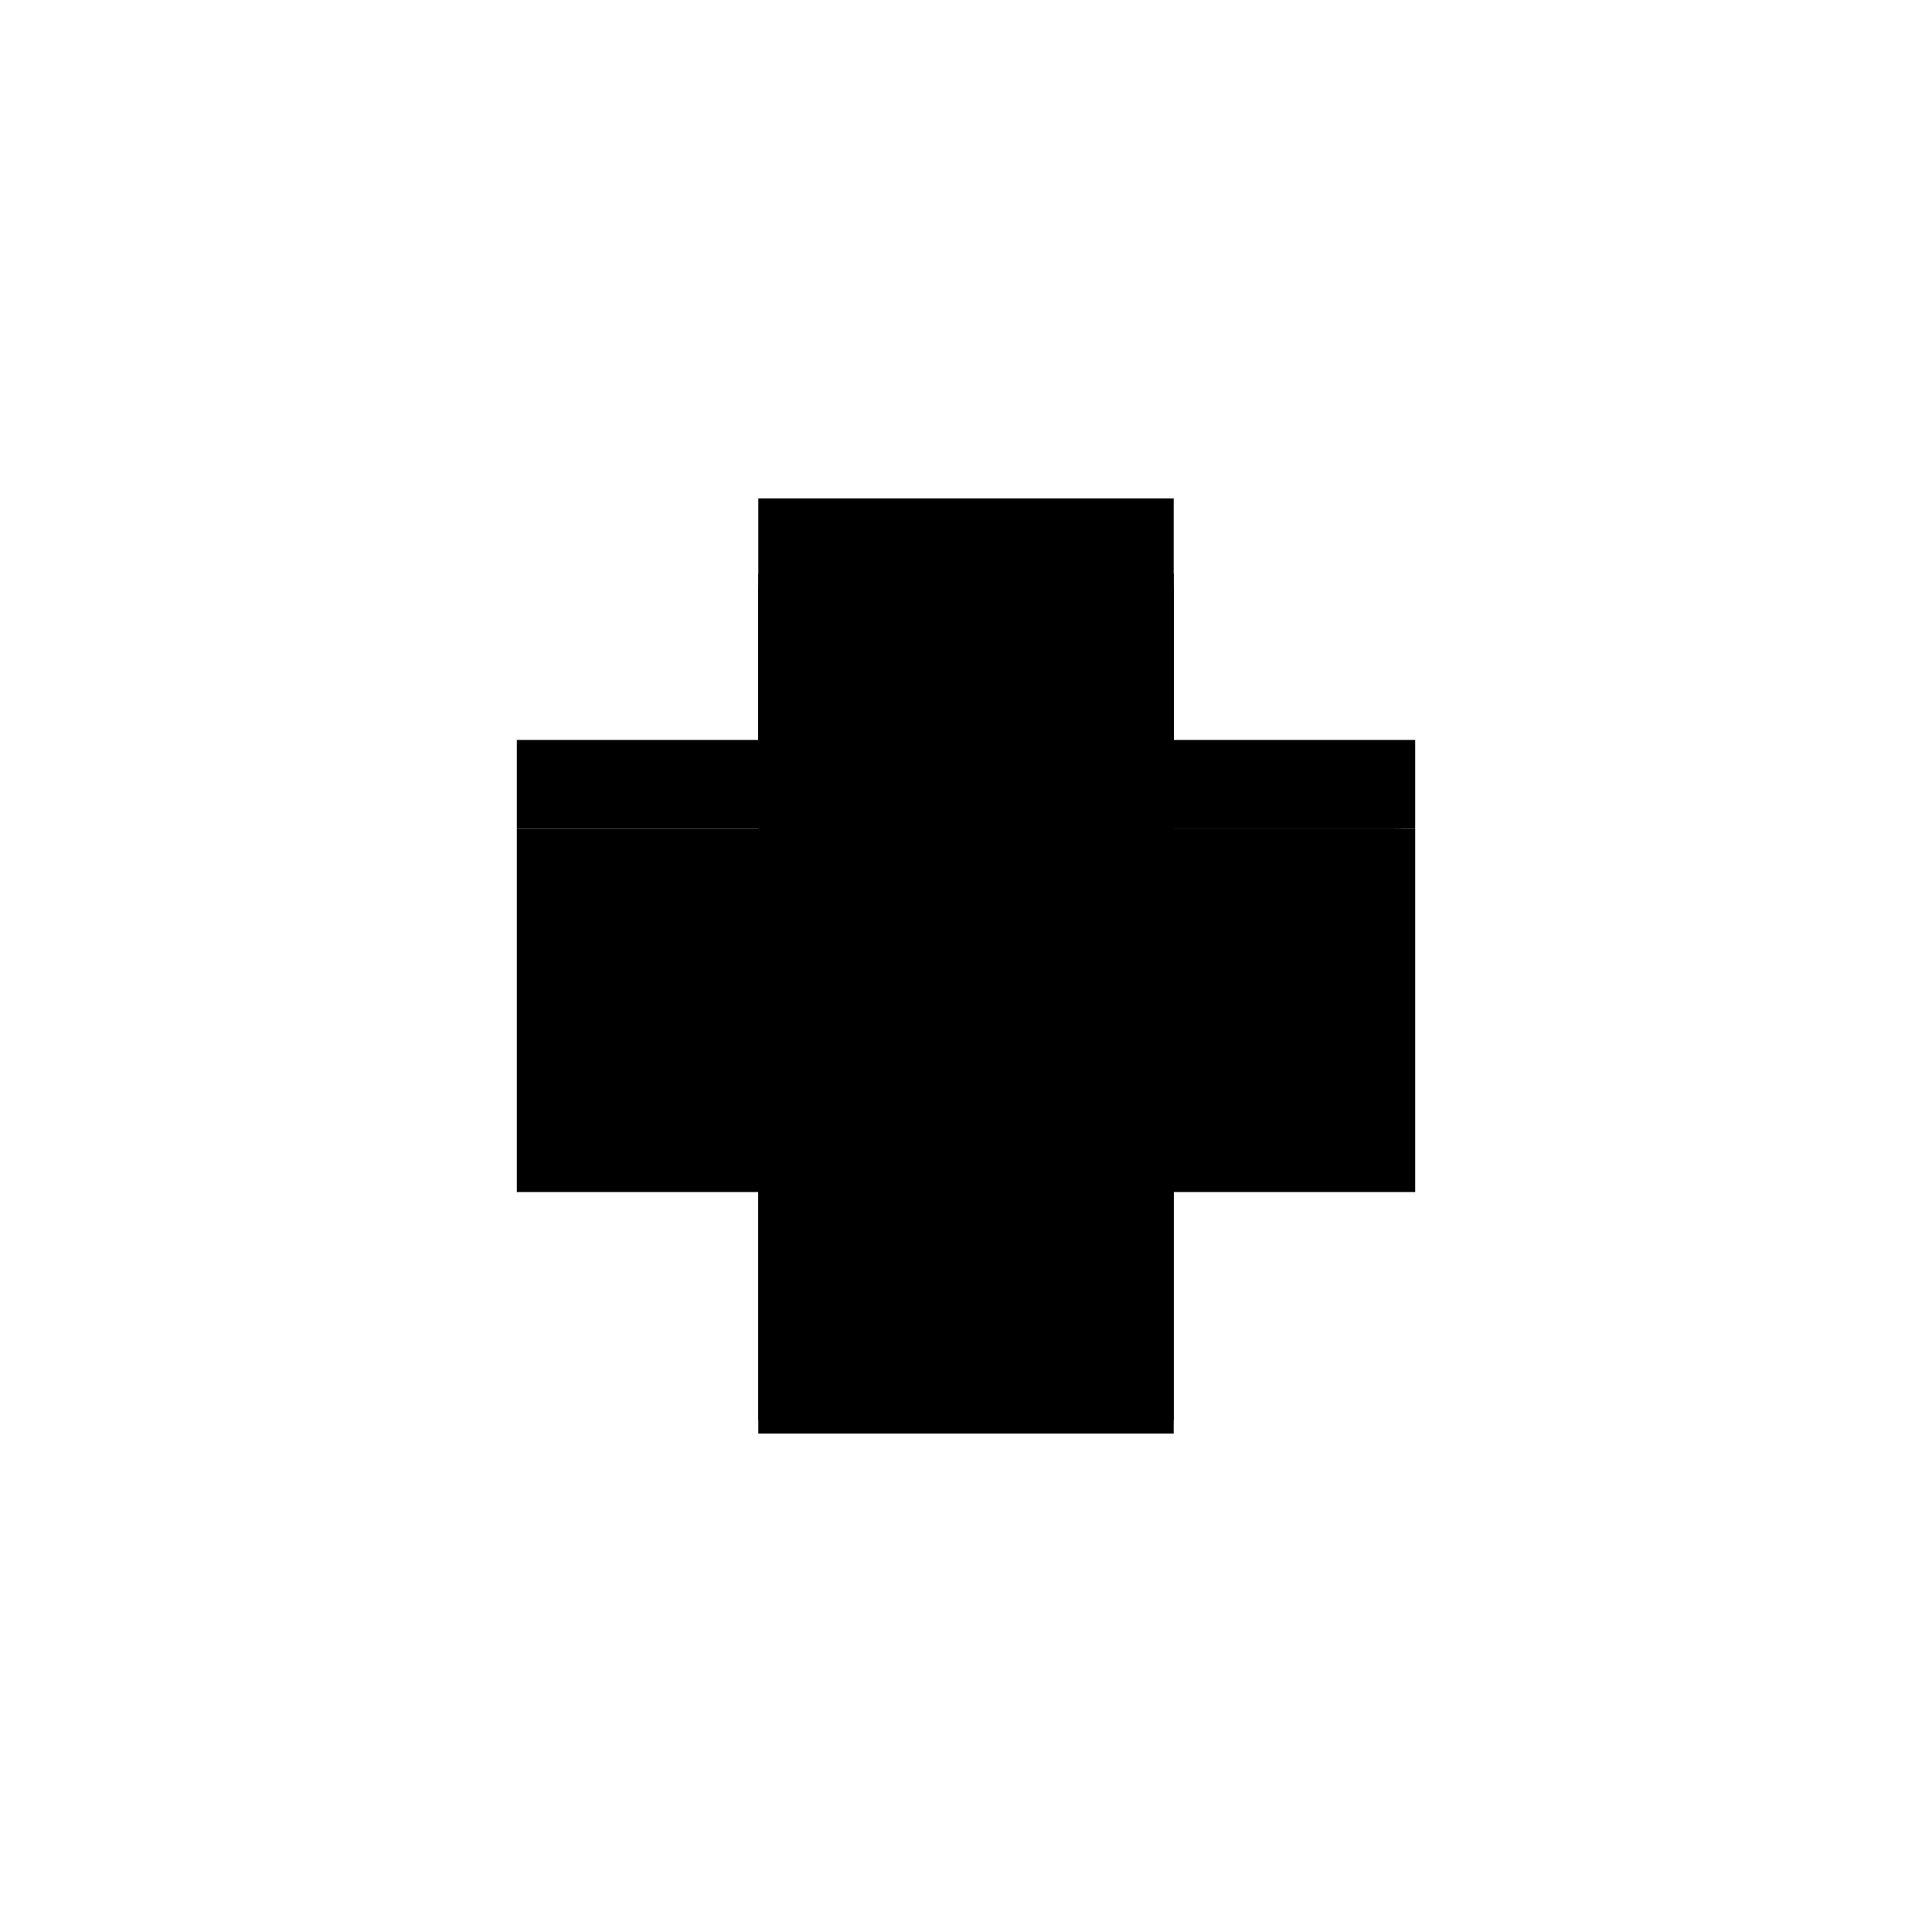
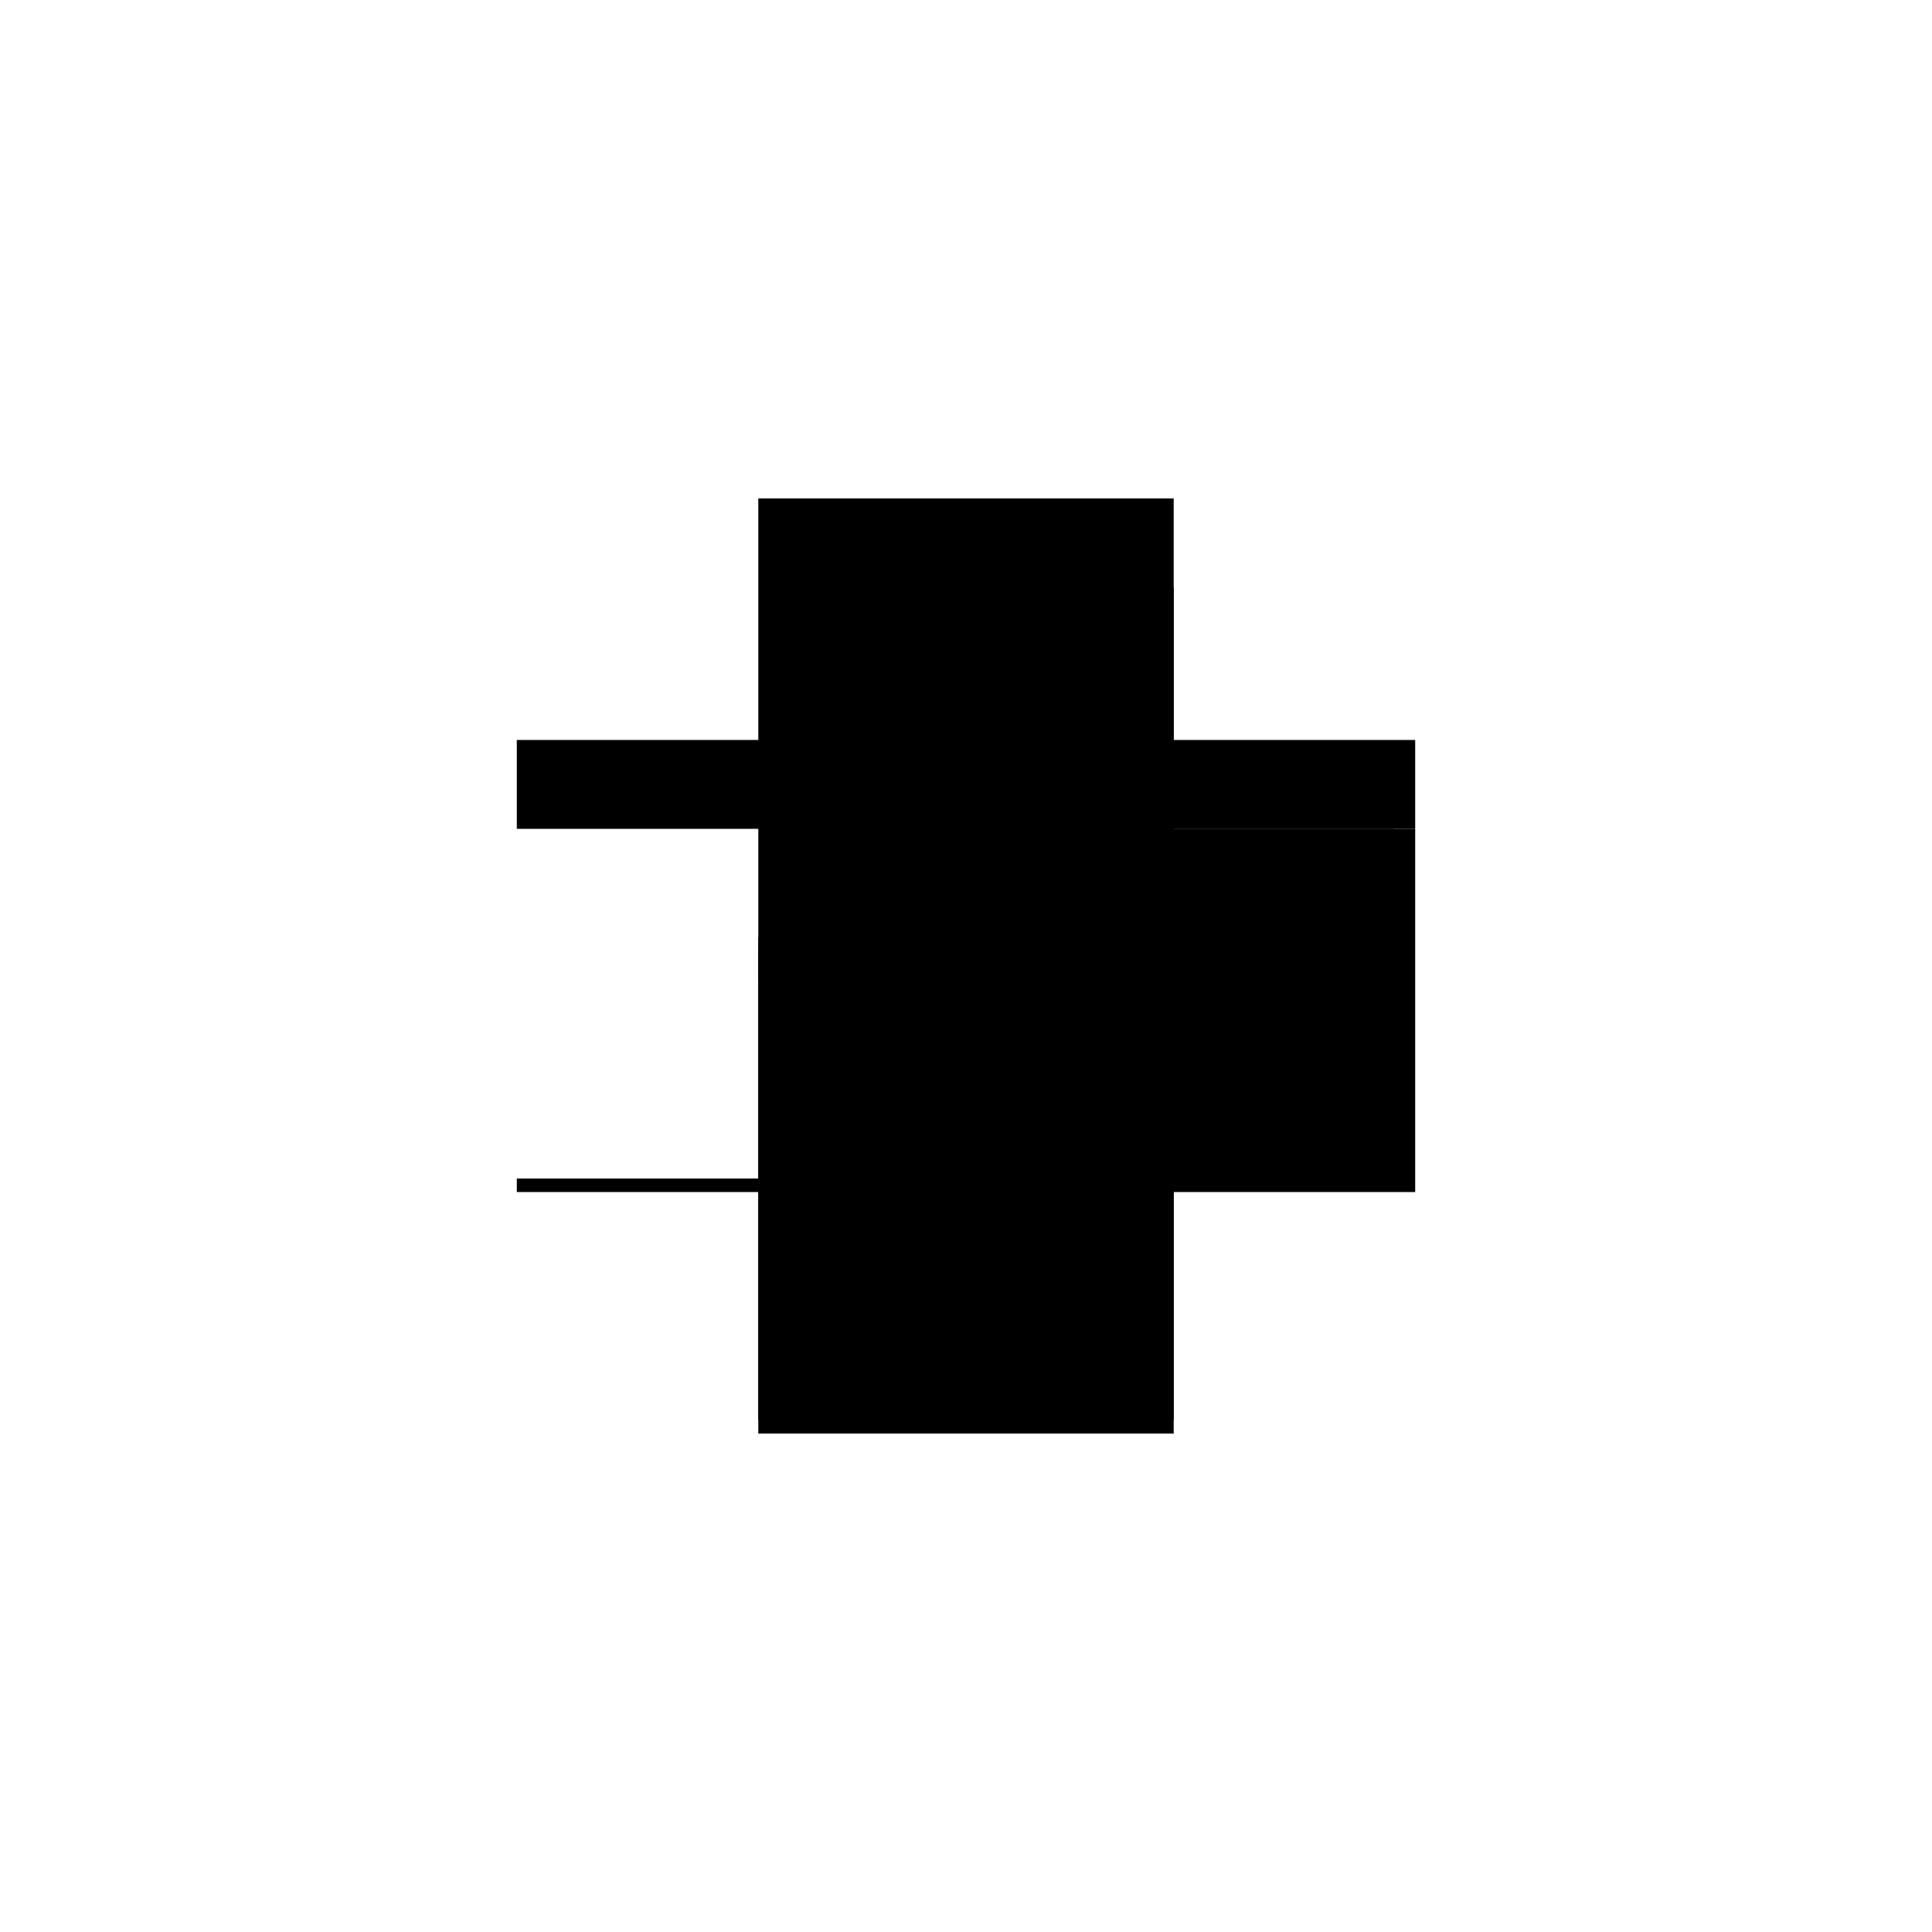
<svg xmlns="http://www.w3.org/2000/svg" baseProfile="full" height="100%" version="1.1" viewBox="-1,-1,2,2" width="100%">
  <defs>
    <style type="text/css">.vectorEffectClass {vector-effect: non-scaling-stroke;}</style>
  </defs>
  <line class="vectorEffectClass" fill="none" stroke="black" stroke-width="0.5" x1="-0.215" x2="0.215" y1="-0.234" y2="-0.234" />
  <line class="vectorEffectClass" fill="none" stroke="black" stroke-width="0.5" x1="-0.215" x2="0.215" y1="0.234" y2="0.234" />
-   <line class="vectorEffectClass" fill="none" stroke="black" stroke-width="0.5" x1="-0.215" x2="-0.215" y1="0.22" y2="-0.142" />
  <line class="vectorEffectClass" fill="none" stroke="black" stroke-width="0.5" x1="0.215" x2="0.215" y1="0.22" y2="-0.142" />
  <line class="vectorEffectClass" fill="none" stroke="black" stroke-width="0.5" x1="-0.215" x2="-0.215" y1="-0.156" y2="-0.234" />
  <line class="vectorEffectClass" fill="none" stroke="black" stroke-width="0.5" x1="0.215" x2="0.215" y1="-0.156" y2="-0.234" />
  <line class="vectorEffectClass" fill="none" stroke="black" stroke-width="0.5" x1="-0.215" x2="-0.215" y1="0.234" y2="0.22" />
  <line class="vectorEffectClass" fill="none" stroke="black" stroke-width="0.5" x1="-0.215" x2="-0.215" y1="-0.142" y2="-0.156" />
  <line class="vectorEffectClass" fill="none" stroke="black" stroke-width="0.5" x1="0.215" x2="0.215" y1="0.234" y2="0.22" />
  <line class="vectorEffectClass" fill="none" stroke="black" stroke-width="0.5" x1="0.215" x2="0.215" y1="-0.142" y2="-0.156" />
-   <line class="vectorEffectClass" fill="none" stroke="black" stroke-dasharray="5.0 5.0" stroke-width="0.5" x1="-0.215" x2="0.215" y1="-0.156" y2="-0.156" />
  <line class="vectorEffectClass" fill="none" stroke="black" stroke-dasharray="5.0 5.0" stroke-width="0.5" x1="-0.215" x2="0.193" y1="0.22" y2="0.22" />
-   <line class="vectorEffectClass" fill="none" stroke="black" stroke-dasharray="5.0 5.0" stroke-width="0.5" x1="-0.215" x2="0.193" y1="-0.142" y2="-0.142" />
  <line class="vectorEffectClass" fill="none" stroke="black" stroke-dasharray="5.0 5.0" stroke-width="0.5" x1="0.193" x2="0.193" y1="0.22" y2="-0.142" />
-   <line class="vectorEffectClass" fill="none" stroke="black" stroke-dasharray="5.0 5.0" stroke-width="0.5" x1="0.2" x2="0.2" y1="0.22" y2="-0.142" />
  <line class="vectorEffectClass" fill="none" stroke="black" stroke-dasharray="5.0 5.0" stroke-width="0.5" x1="0.2" x2="0.215" y1="0.22" y2="0.22" />
  <line class="vectorEffectClass" fill="none" stroke="black" stroke-dasharray="5.0 5.0" stroke-width="0.5" x1="0.2" x2="0.215" y1="-0.142" y2="-0.142" />
  <line class="vectorEffectClass" fill="none" stroke="black" stroke-dasharray="5.0 5.0" stroke-width="0.5" x1="0.193" x2="0.2" y1="0.22" y2="0.22" />
  <line class="vectorEffectClass" fill="none" stroke="black" stroke-dasharray="5.0 5.0" stroke-width="0.5" x1="0.193" x2="0.2" y1="-0.142" y2="-0.142" />
</svg>